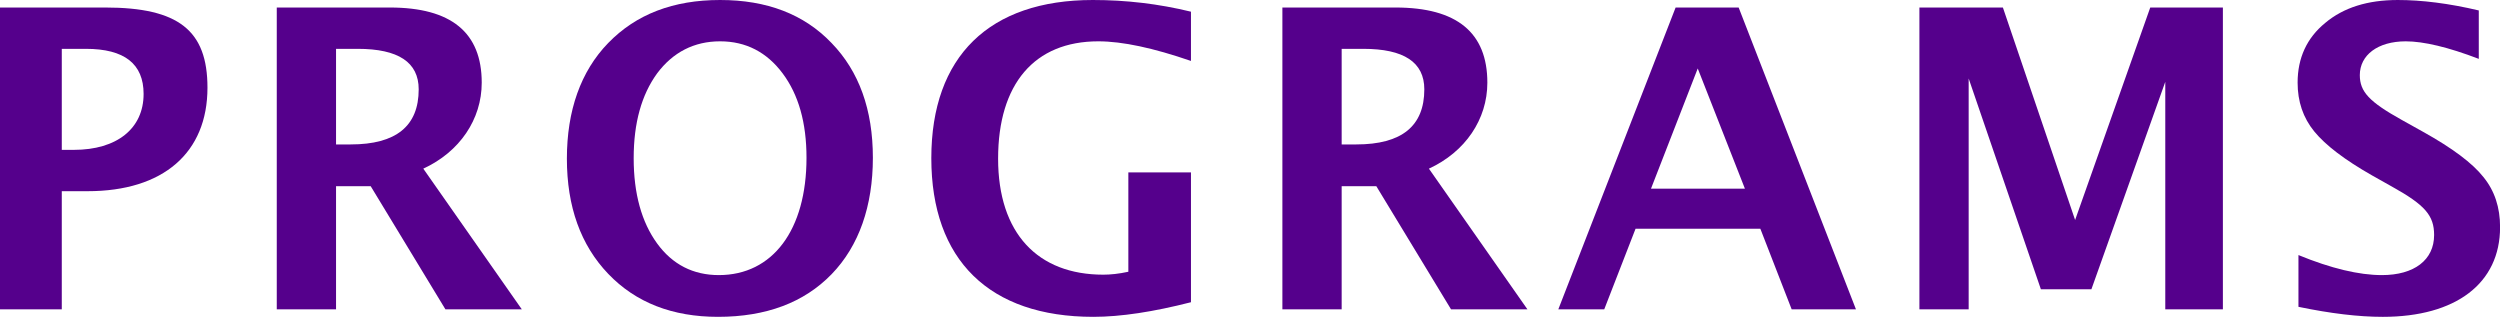
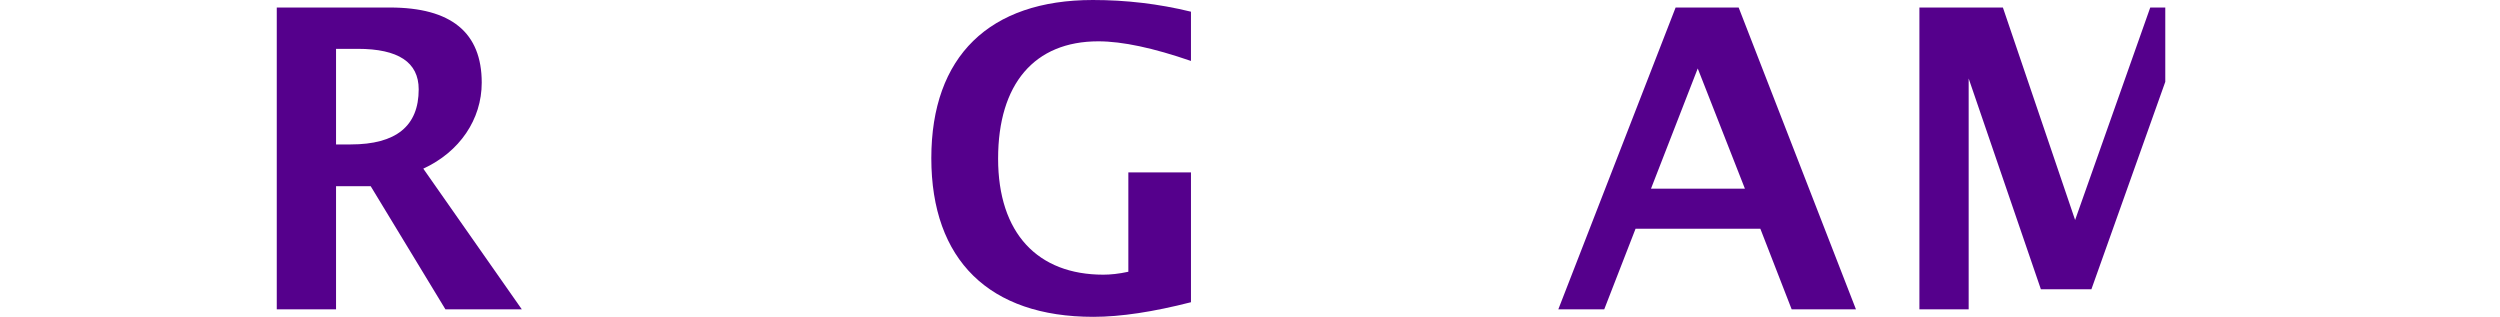
<svg xmlns="http://www.w3.org/2000/svg" id="b" data-name="Layer 2" viewBox="0 0 359.33 45.54">
  <g id="c" data-name="layout">
    <g>
-       <path d="m8.88,44.46H0V1.08h15.12c10.56,0,14.7,3.3,14.7,11.52,0,9.36-6.36,14.88-17.22,14.88h-3.72v16.98Zm1.74-22.92c6.18,0,10.02-3.06,10.02-8.04,0-4.32-2.76-6.48-8.28-6.48h-3.48v14.52h1.74Z" style="fill: #55008c; stroke-width: 0px;" />
      <path d="m48.3,44.46h-8.52V1.08h16.26c8.82,0,13.2,3.6,13.2,10.8,0,5.28-3.18,9.96-8.4,12.36l14.16,20.22h-10.98l-10.74-17.7h-4.98v17.7Zm2.1-23.7c6.54,0,9.78-2.64,9.78-7.92,0-3.9-2.94-5.82-8.76-5.82h-3.12v13.74h2.1Z" style="fill: #55008c; stroke-width: 0px;" />
-       <path d="m87.42,6.18c4.02-4.14,9.36-6.18,16.08-6.18s12.06,2.04,16.02,6.18c3.96,4.08,5.94,9.6,5.94,16.5s-1.98,12.66-5.94,16.74-9.42,6.12-16.32,6.12c-6.54,0-11.82-2.04-15.78-6.18-3.96-4.14-5.94-9.66-5.94-16.56s1.98-12.54,5.94-16.62Zm7.02,28.8c2.22,3.06,5.22,4.56,8.88,4.56,7.74,0,12.6-6.48,12.6-16.86,0-5.04-1.14-9.06-3.42-12.12-2.28-3.06-5.28-4.62-9-4.62s-6.78,1.56-9.06,4.62c-2.22,3.06-3.36,7.08-3.36,12.18s1.14,9.18,3.36,12.24Z" style="fill: #55008c; stroke-width: 0px;" />
      <path d="m162.18,24.78h9v18.66c-5.4,1.38-10.08,2.1-14.04,2.1-14.94,0-23.28-8.16-23.28-22.8S142.2,0,157.08,0c4.74,0,9.42.54,14.1,1.68v7.08c-5.4-1.86-9.84-2.82-13.32-2.82-9.18,0-14.4,6.12-14.4,16.86s5.7,16.68,15.12,16.68c1.02,0,2.22-.12,3.6-.42v-14.28Z" style="fill: #55008c; stroke-width: 0px;" />
-       <path d="m192.84,44.46h-8.52V1.08h16.26c8.82,0,13.2,3.6,13.2,10.8,0,5.28-3.18,9.96-8.4,12.36l14.16,20.22h-10.98l-10.74-17.7h-4.98v17.7Zm2.1-23.7c6.54,0,9.78-2.64,9.78-7.92,0-3.9-2.94-5.82-8.76-5.82h-3.12v13.74h2.1Z" style="fill: #55008c; stroke-width: 0px;" />
      <path d="m230.58,44.46h-6.6L240.84,1.08h9.06l16.86,43.38h-9.24l-4.5-11.58h-17.94l-4.5,11.58Zm20.22-17.34l-6.78-17.28-6.72,17.28h13.5Z" style="fill: #55008c; stroke-width: 0px;" />
-       <path d="m282.96,44.46h-7.08V1.08h12l10.38,30.54,10.8-30.54h10.44v43.38h-8.28V11.76l-10.62,29.82h-7.26l-10.38-30.3v33.18Z" style="fill: #55008c; stroke-width: 0px;" />
-       <path d="m330.36,36.66c4.68,1.92,8.7,2.88,12,2.88,4.62,0,7.5-2.16,7.5-5.76,0-2.82-1.32-4.32-6.06-6.96l-2.88-1.62c-3.9-2.22-6.66-4.32-8.28-6.3-1.62-1.98-2.4-4.32-2.4-7.02,0-3.54,1.32-6.42,3.96-8.58,2.64-2.22,6.12-3.3,10.44-3.3,3.42,0,7.32.48,11.64,1.5v6.96c-4.38-1.68-7.92-2.52-10.5-2.52-4.02,0-6.6,1.98-6.6,4.86,0,2.4,1.38,3.84,6,6.42l3.12,1.74c4.2,2.34,7.08,4.5,8.64,6.48,1.62,1.98,2.4,4.38,2.4,7.2,0,8.1-6.36,12.9-16.86,12.9-3.48,0-7.5-.48-12.12-1.44v-7.44Z" style="fill: #55008c; stroke-width: 0px;" />
+       <path d="m282.96,44.46h-7.08V1.08h12l10.38,30.54,10.8-30.54h10.44h-8.28V11.76l-10.62,29.82h-7.26l-10.38-30.3v33.18Z" style="fill: #55008c; stroke-width: 0px;" />
    </g>
  </g>
</svg>